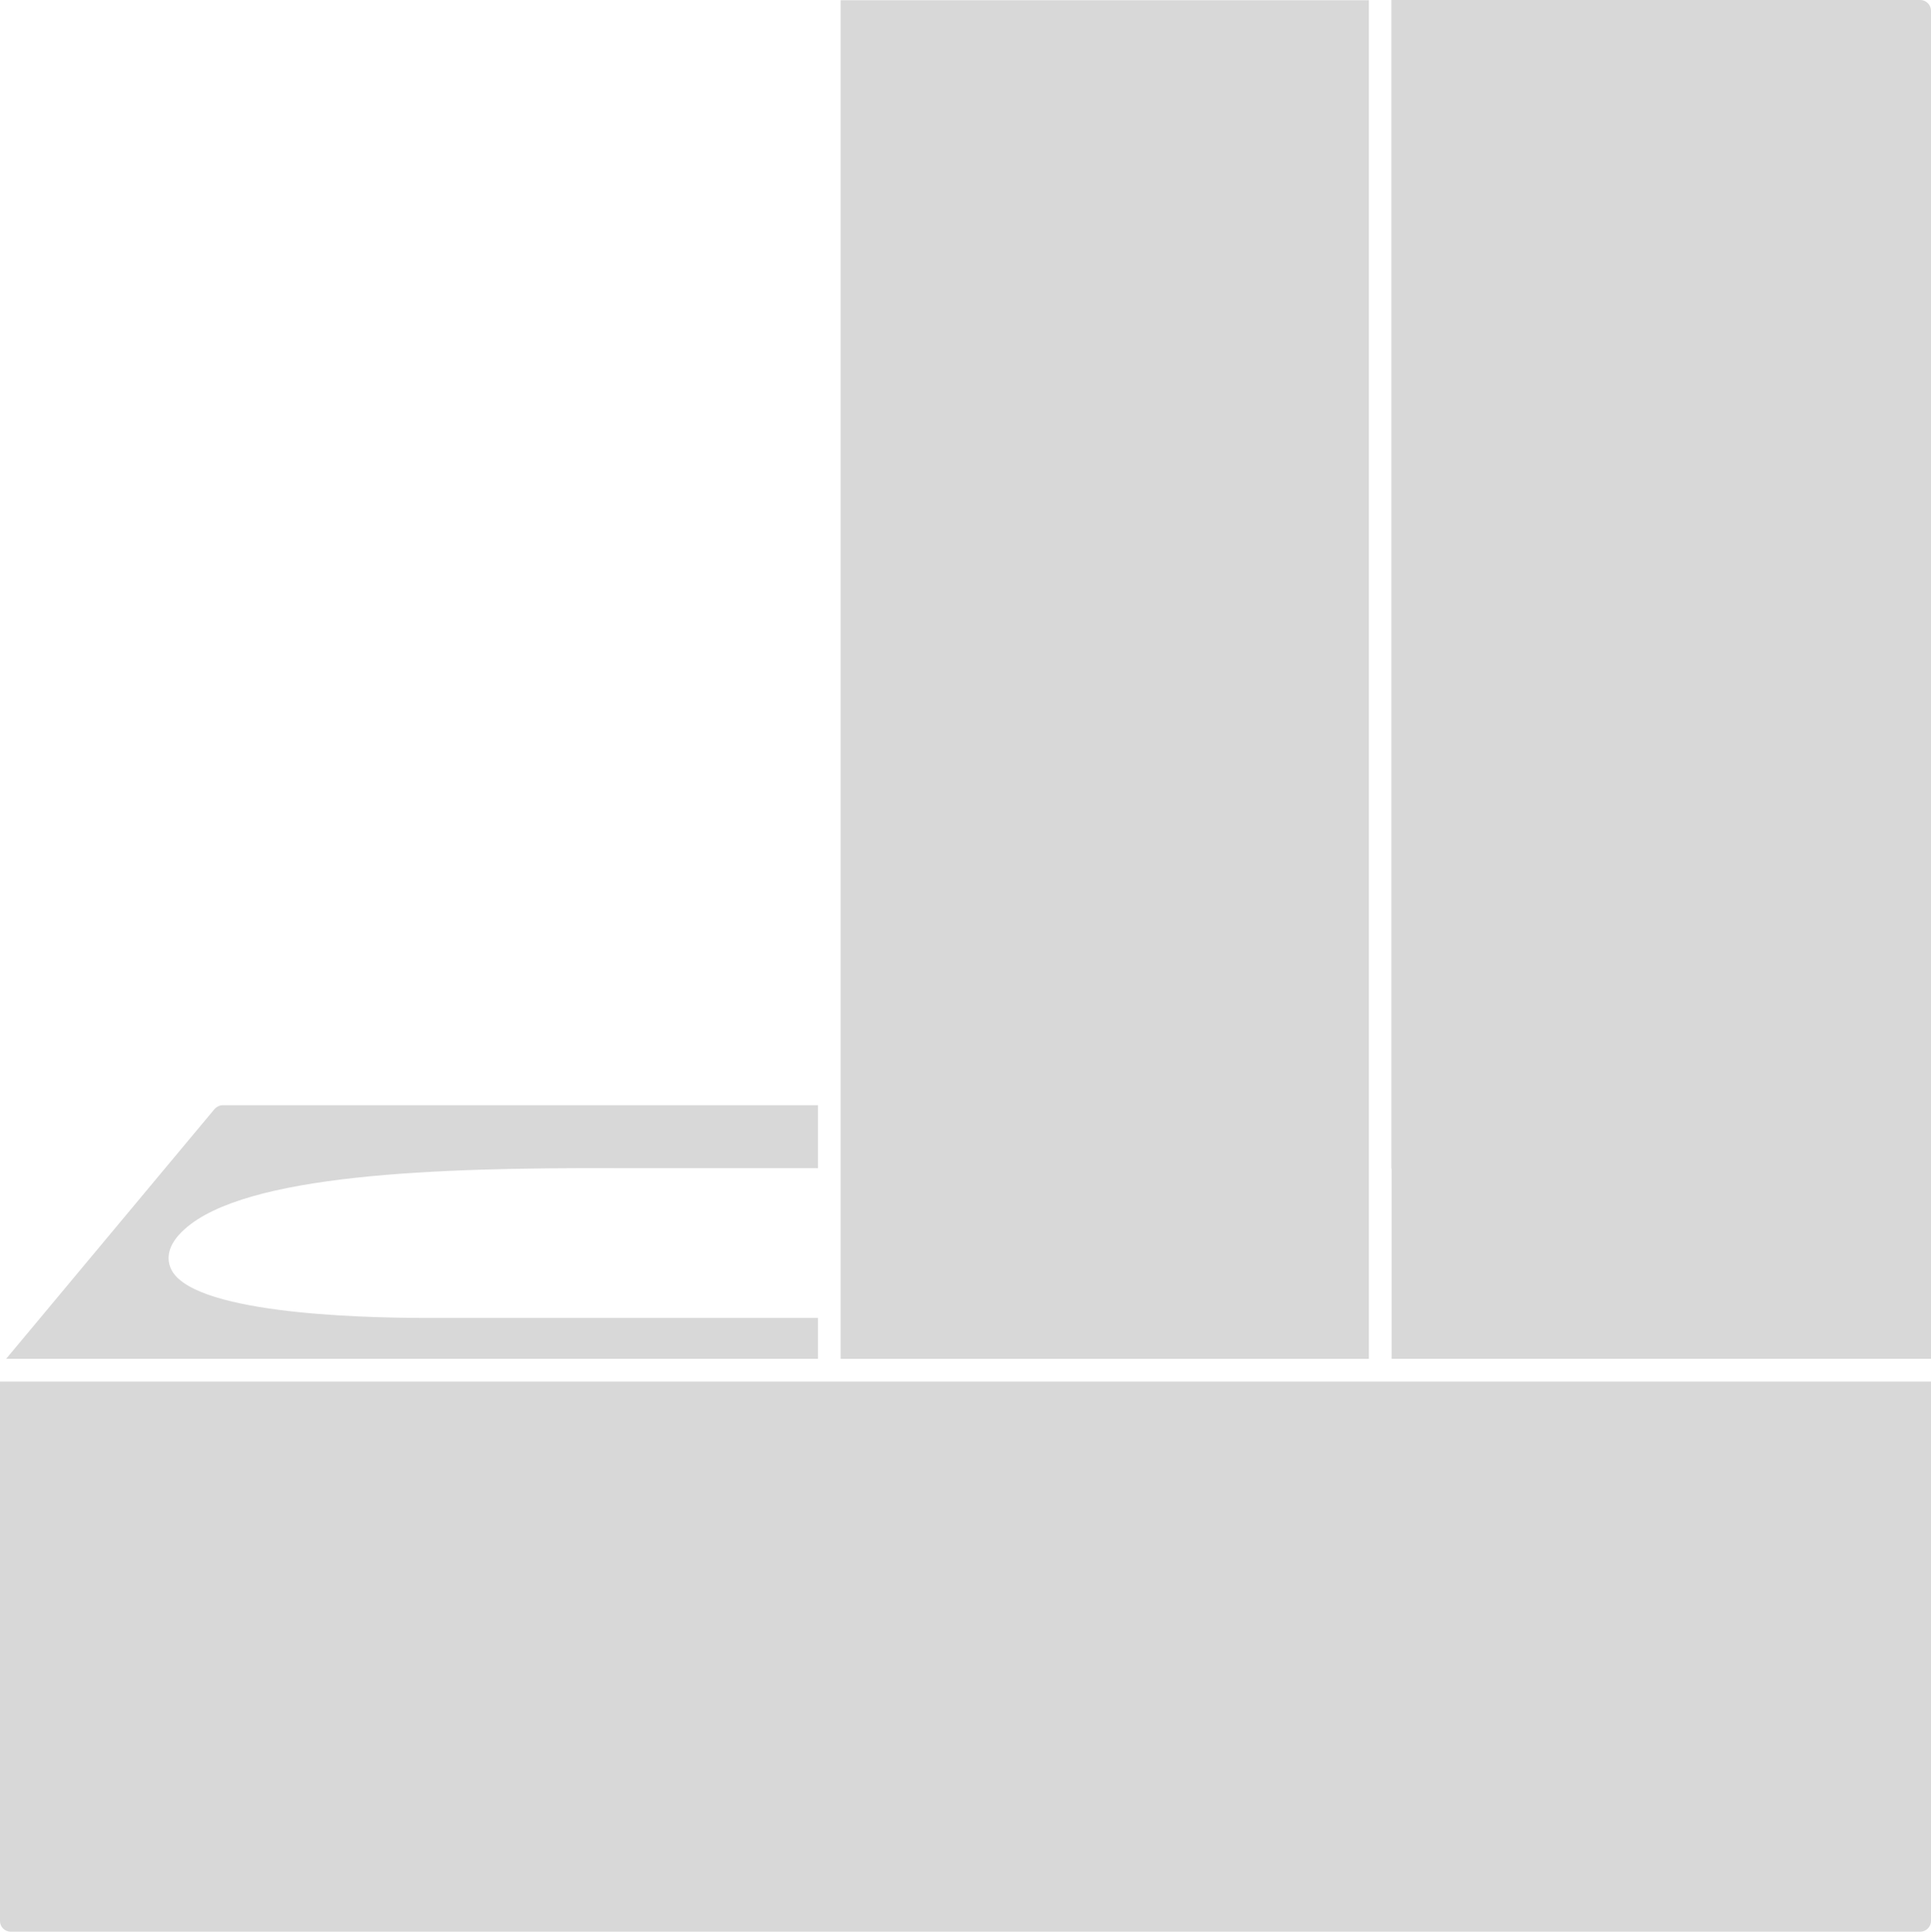
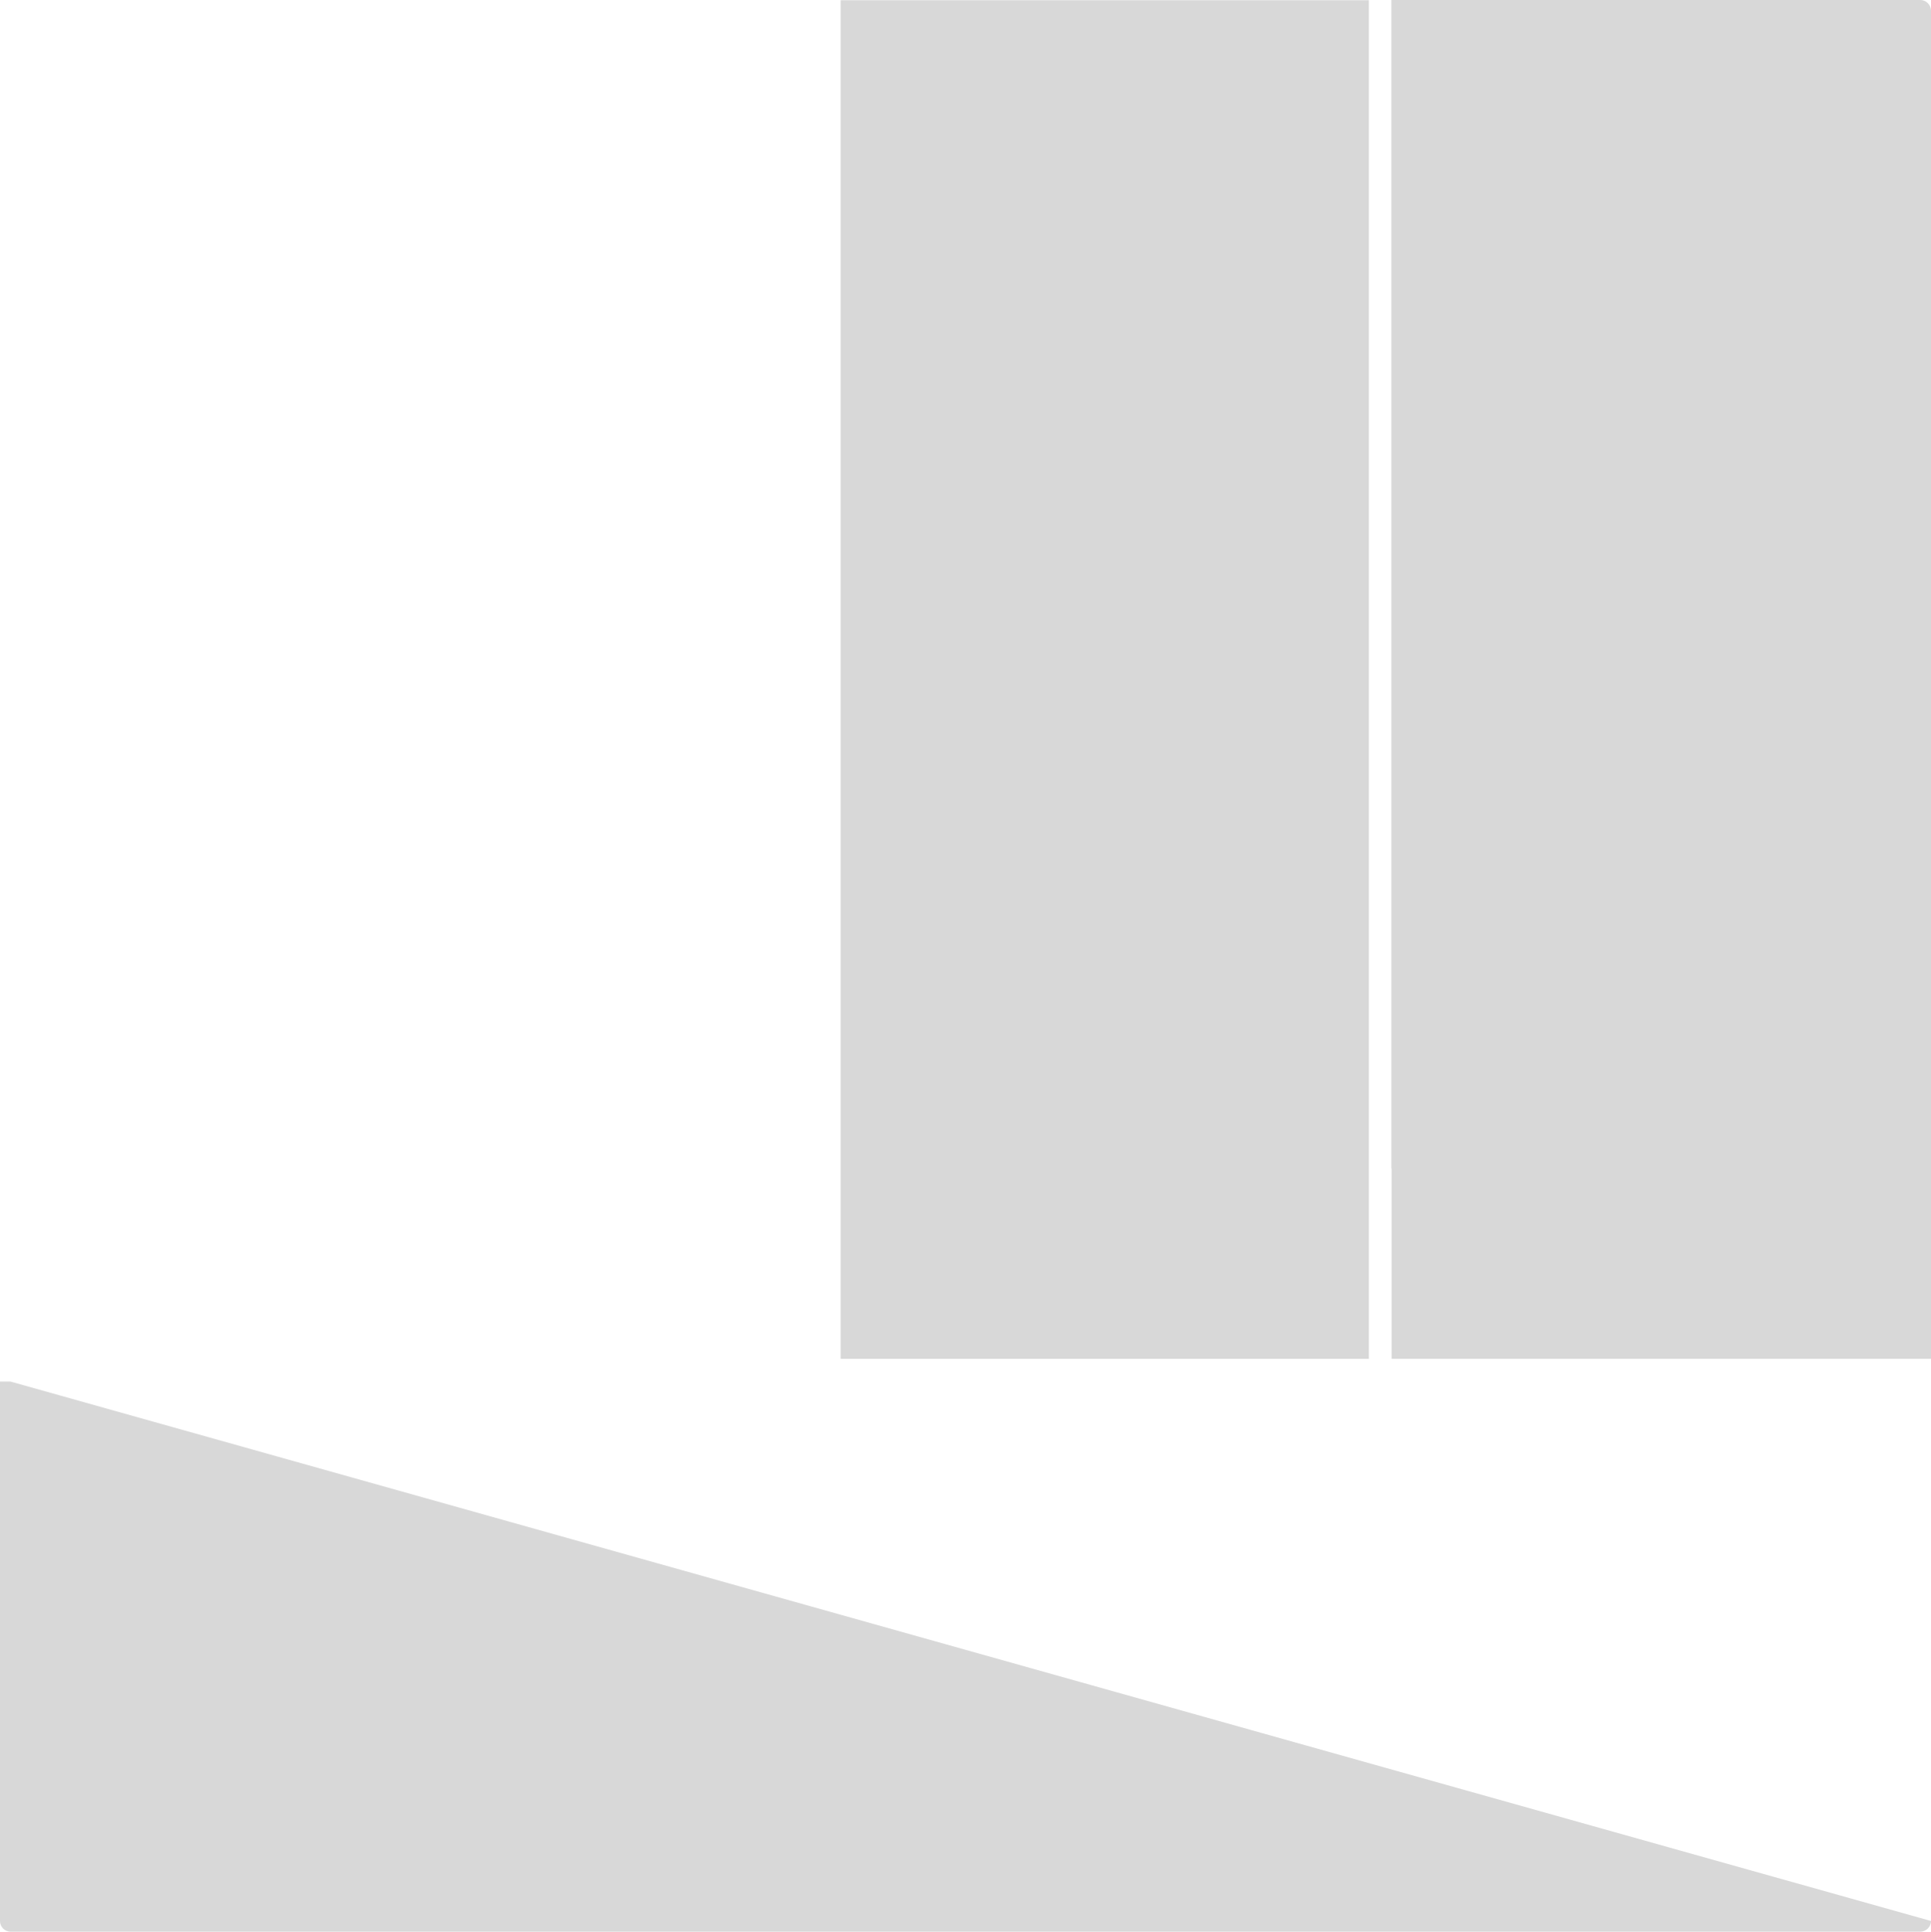
<svg xmlns="http://www.w3.org/2000/svg" id="HOVER_IKONA_odevzdano_" data-name="HOVER IKONA (odevzdano)" viewBox="0 0 84.99 85.01" version="1.1" width="84.99" height="85.01">
  <defs id="defs94872">
    <style id="style94870">
      .cls-1, .cls-2 {
        fill: none;
      }

      .cls-2 {
        stroke: #fff;
        stroke-linecap: round;
        stroke-linejoin: round;
        stroke-width: 0px;
      }

      .cls-3 {
        fill: #989898;
      }

      .cls-4 {
        fill: #d8d8d8;
      }
    </style>
  </defs>
  <g id="g94978" transform="translate(-33.9,-380.58)">
-     <path class="cls-4" d="m 69.9,440.38 v -1.8 H 52.64 c -3.12,0 -10.47,-0.22 -11.24,-2.22 -0.15,-0.38 -0.16,-0.98 0.62,-1.68 2.68,-2.43 11.09,-2.72 18.94,-2.69 h 8.94 c 0,0 0,-2.77 0,-2.77 H 43.7 c -0.14,0 -0.27,0.07 -0.36,0.17 l -9.17,10.99 h 35.74 z" id="path94970" />
-     <path class="cls-4" d="M 34.36,441.38 H 33.9 v 23.74 c 0,0.26 0.21,0.47 0.47,0.47 h 84.05 c 0.25,0 0.47,-0.21 0.47,-0.47 v -23.74 z" id="path94972" />
+     <path class="cls-4" d="M 34.36,441.38 H 33.9 v 23.74 c 0,0.26 0.21,0.47 0.47,0.47 h 84.05 c 0.25,0 0.47,-0.21 0.47,-0.47 z" id="path94972" />
    <polygon class="cls-4" points="70.9,433 70.9,437.59 70.9,438.09 70.9,438.59 70.9,439.64 70.9,440.38 94.15,440.38 94.15,439.64 94.15,438.59 94.15,438.09 94.15,437.59 94.15,433 94.15,432.5 94.15,432 94.15,429.23 94.15,380.59 70.9,380.59 70.9,429.23 70.9,432 70.9,432.5 " id="polygon94974" />
    <path class="cls-4" d="m 95.15,432.01 v 8.37 h 23.74 v -59.33 c 0,-0.25 -0.21,-0.47 -0.47,-0.47 H 95.14 V 432 Z" id="path94976" />
  </g>
</svg>